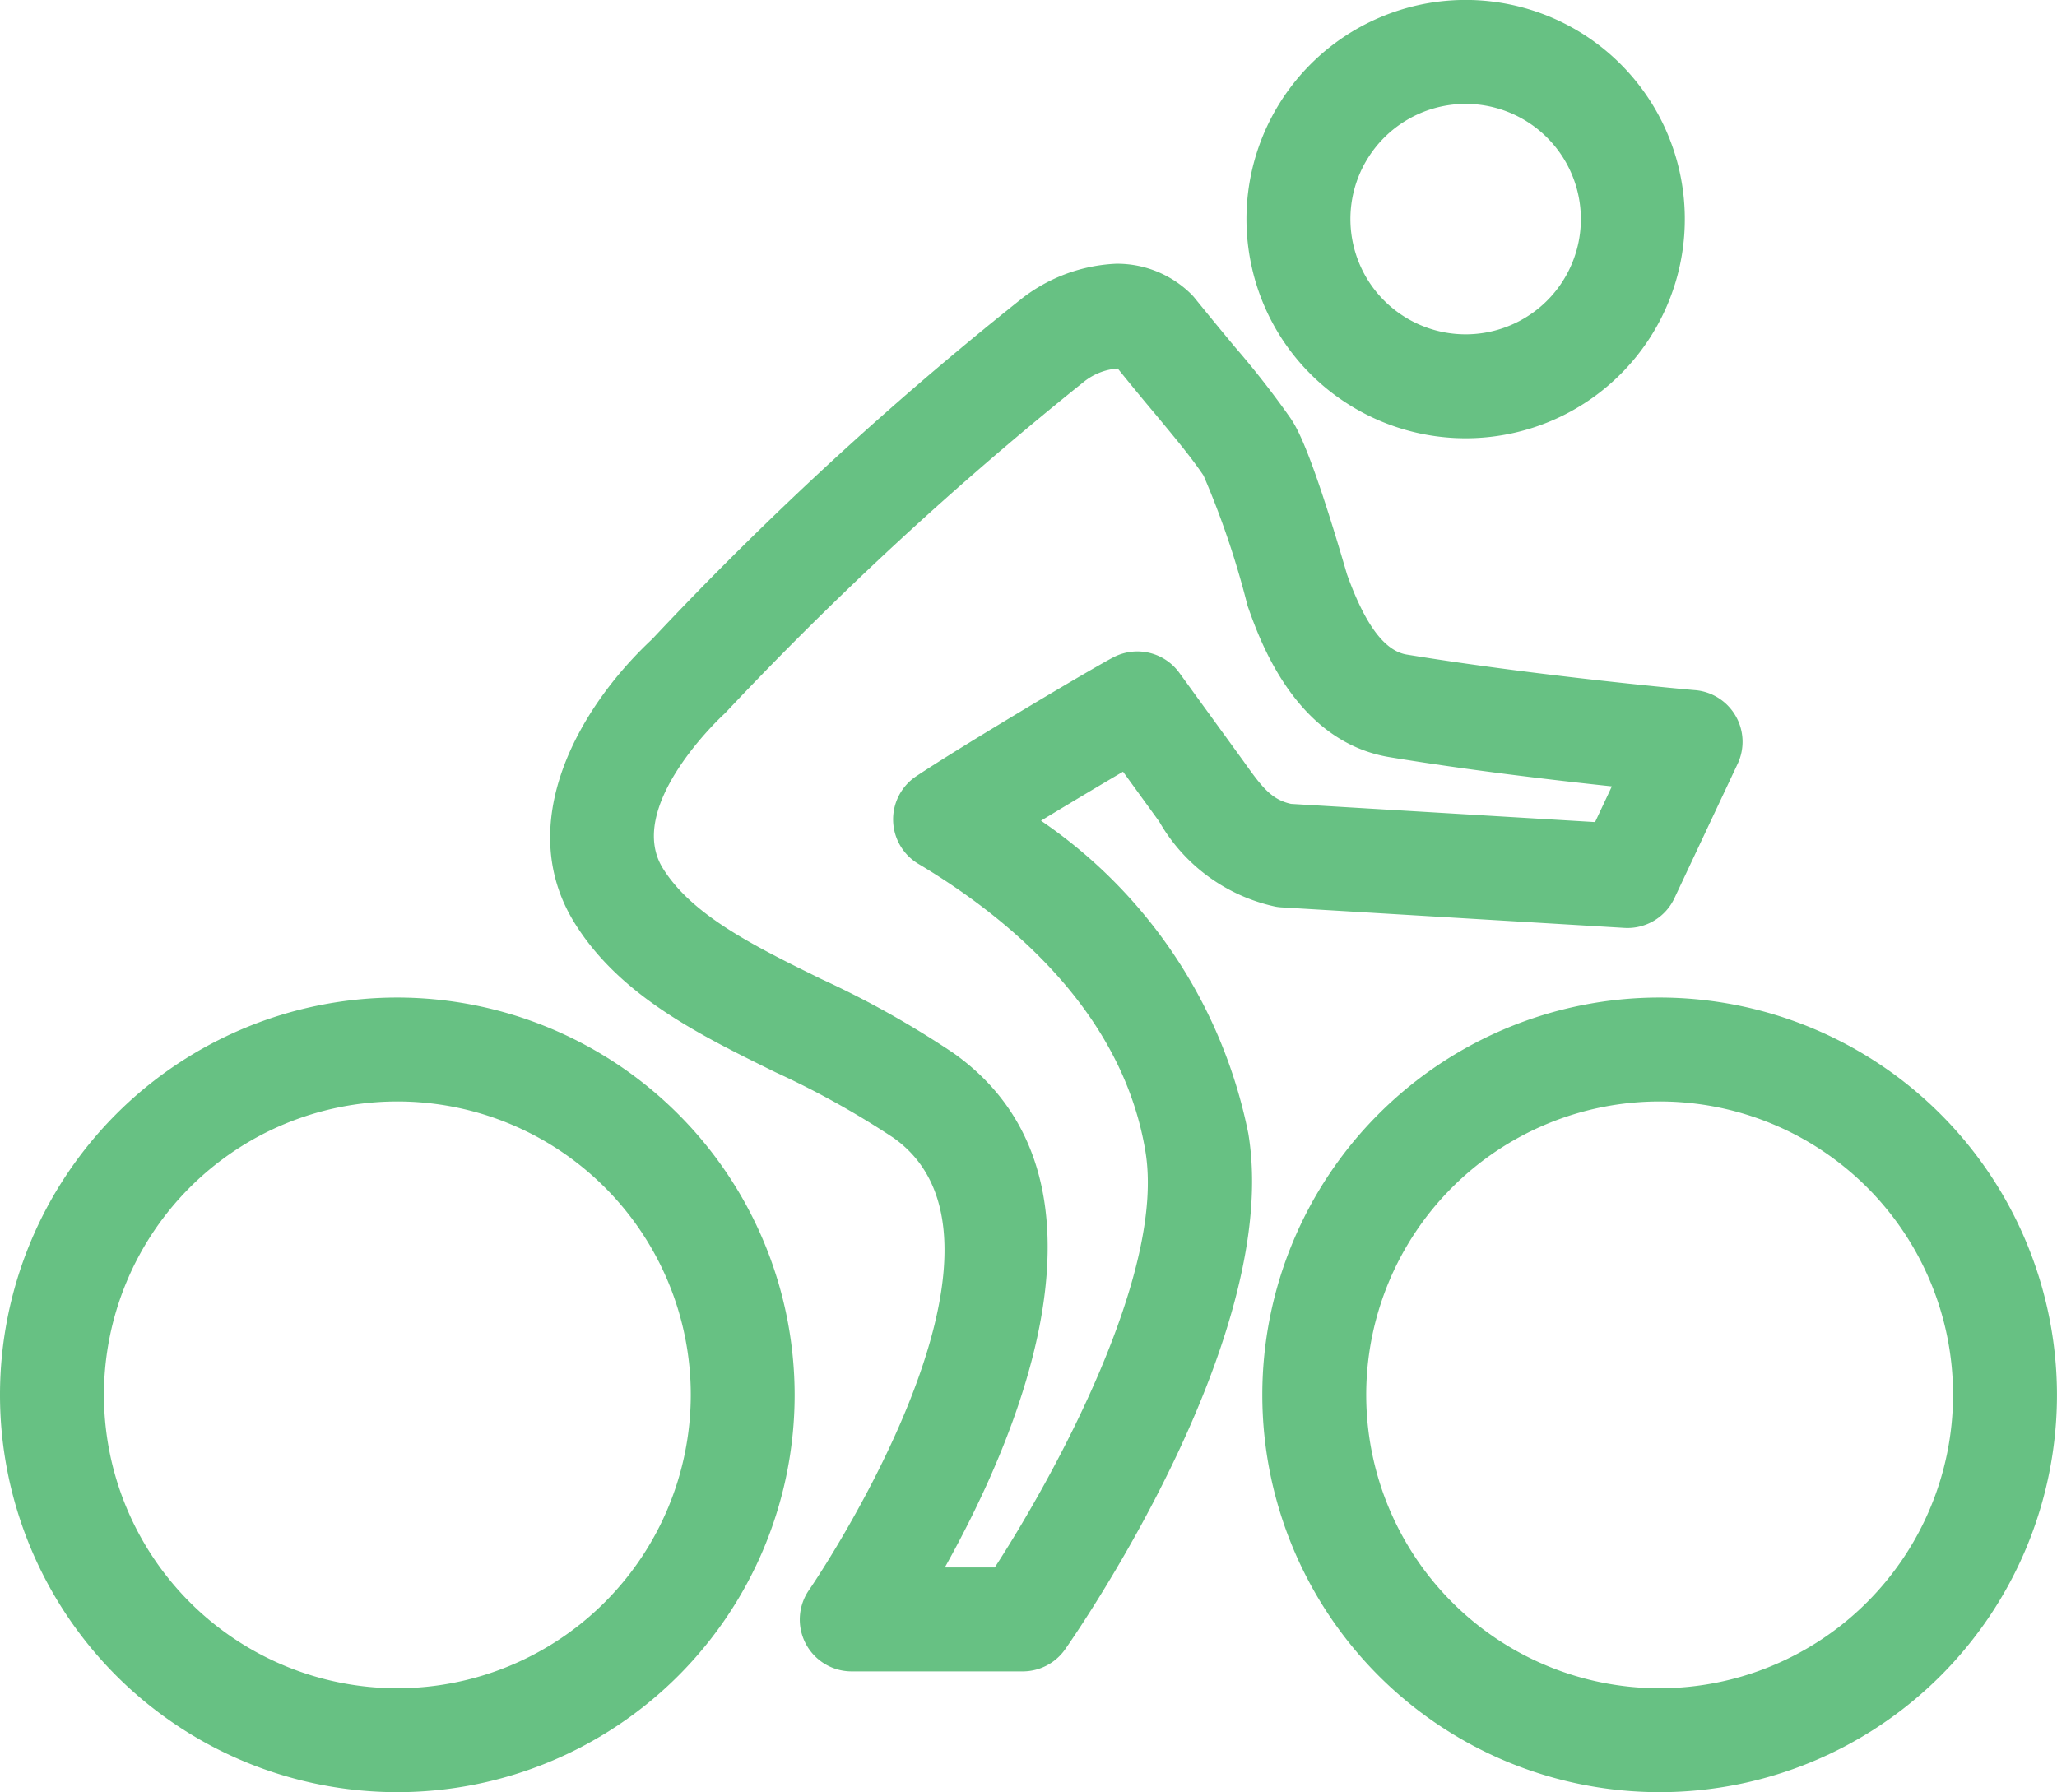
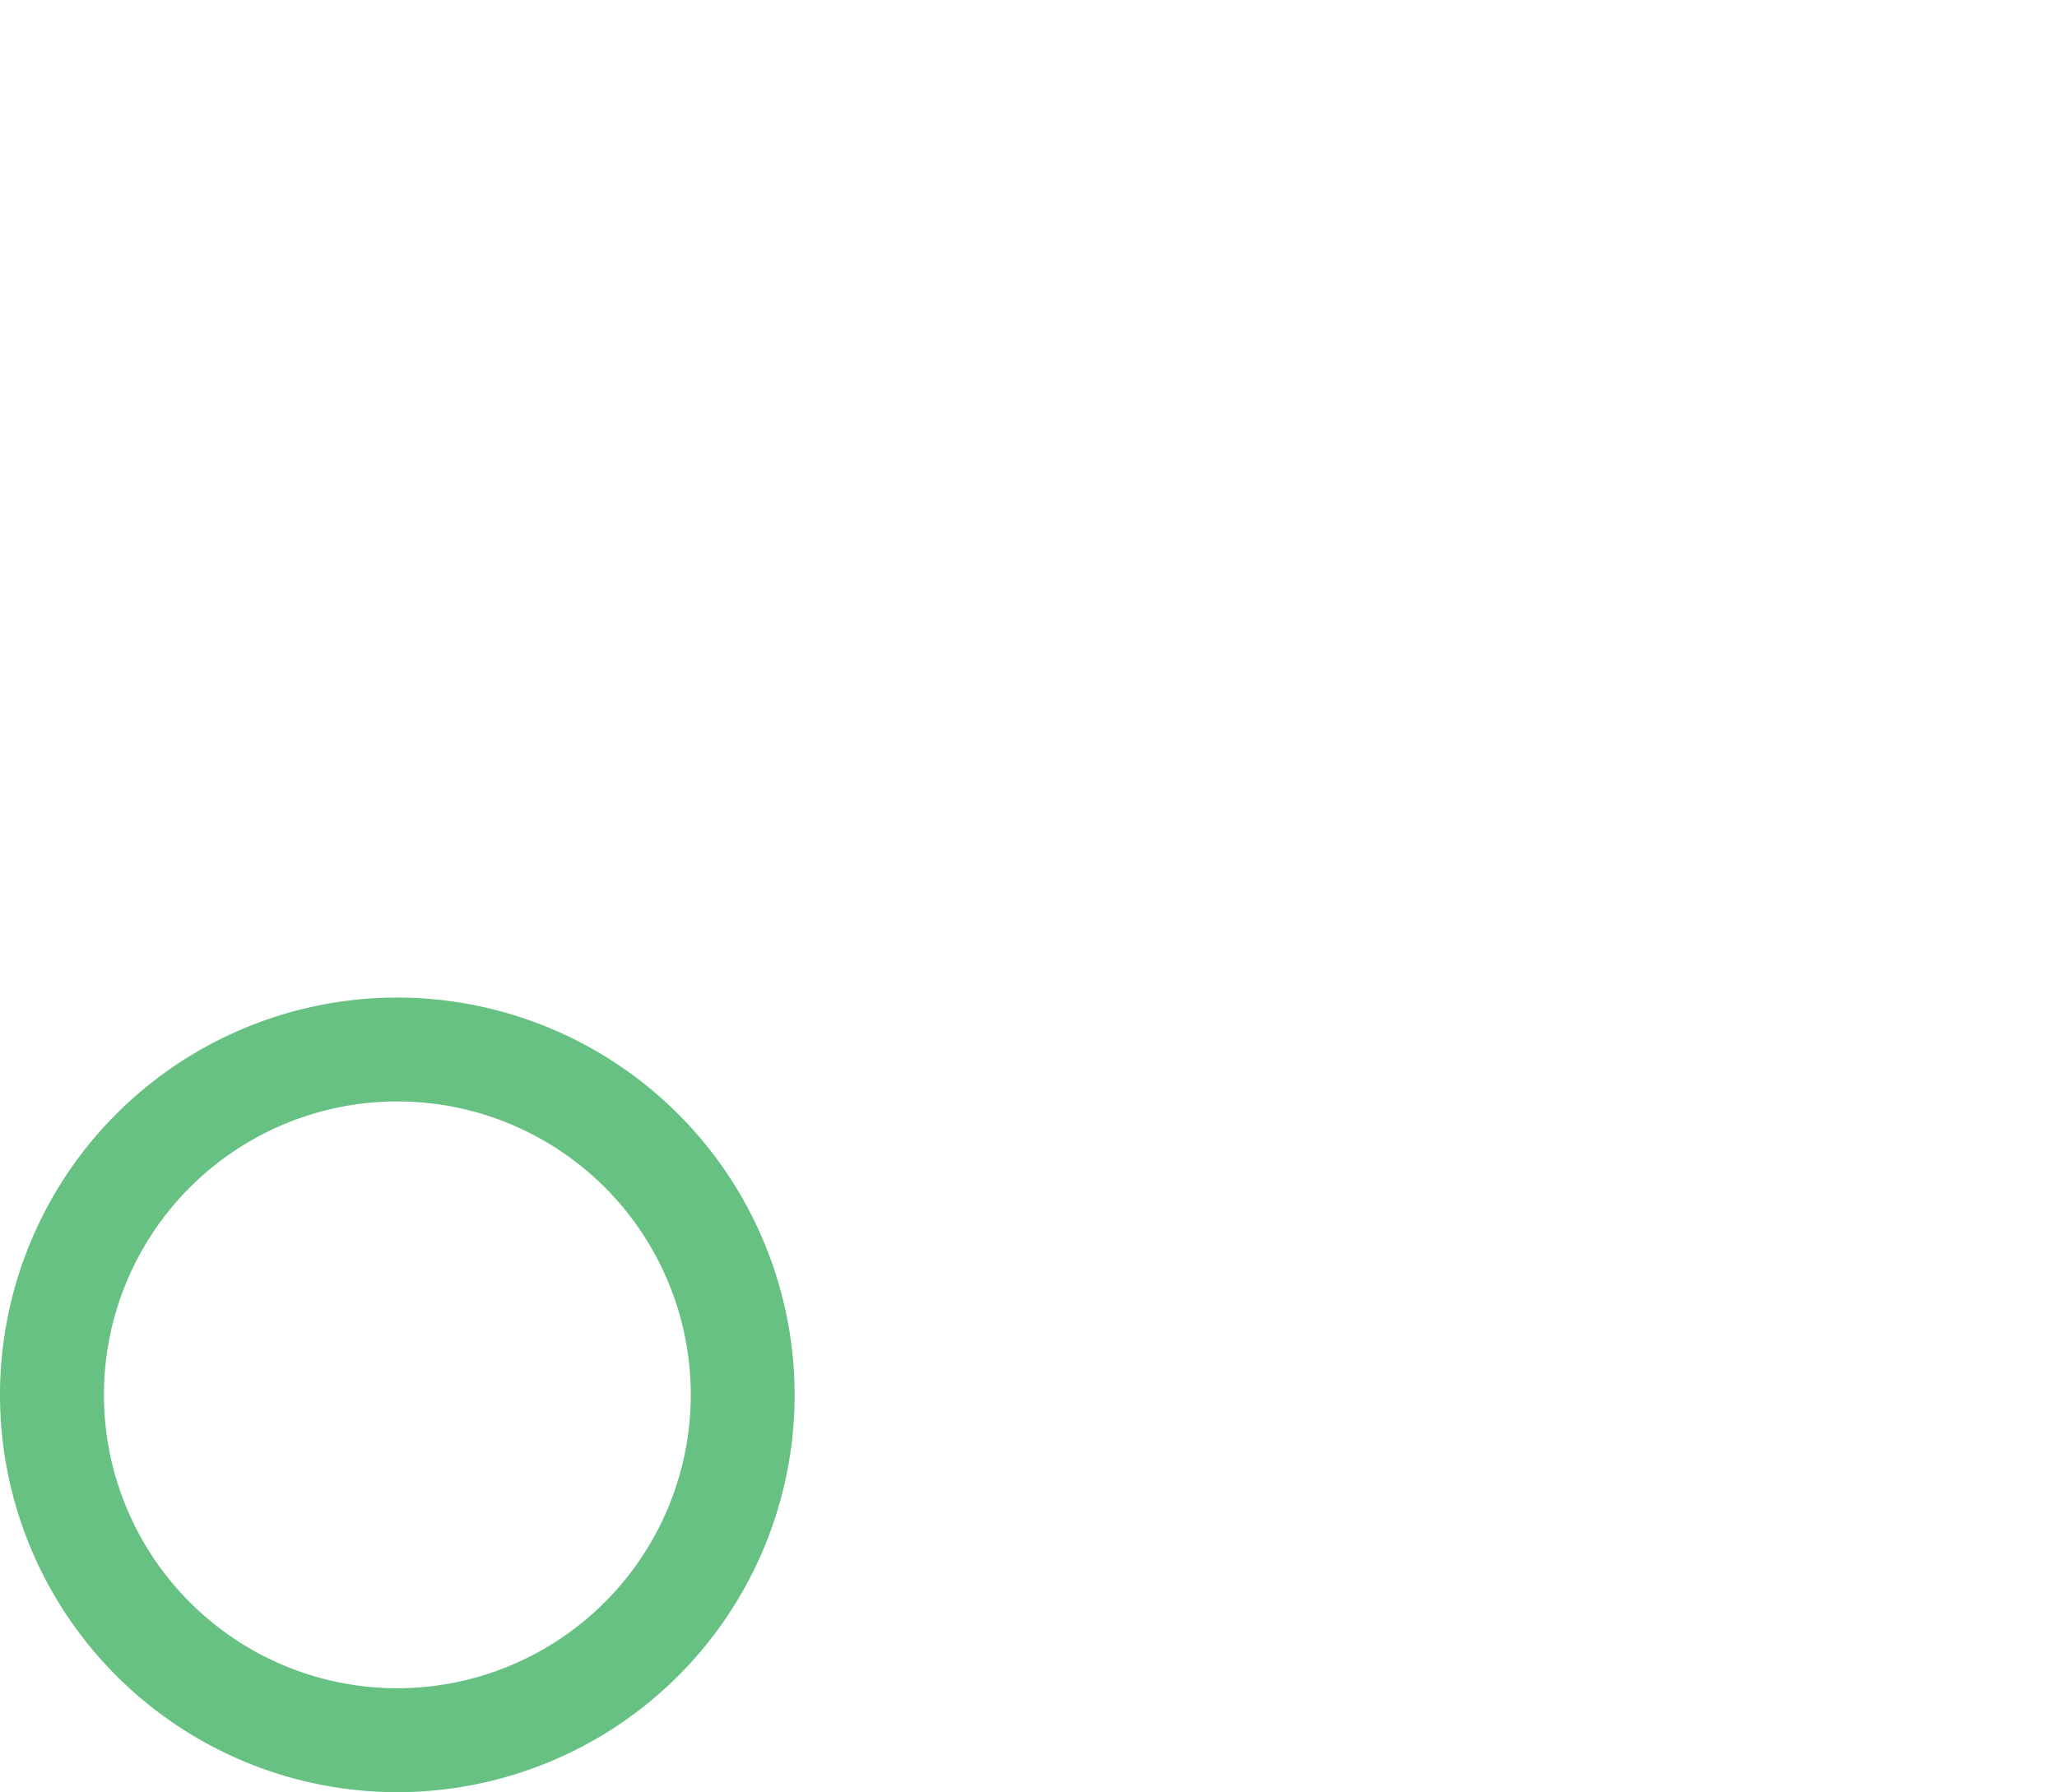
<svg xmlns="http://www.w3.org/2000/svg" width="47.63" height="41.5" viewBox="0 0 47.63 41.5">
  <g id="Group_882" data-name="Group 882" transform="translate(-302.84 -312.725)">
    <path id="Path_1611" data-name="Path 1611" d="M312.04,354.951a9.2,9.2,0,1,0,9.2,9.2A9.21,9.21,0,0,0,312.04,354.951Zm0,15.994a6.794,6.794,0,1,1,6.795-6.795A6.8,6.8,0,0,1,312.04,370.945Z" transform="translate(0 -19.127)" fill="#67c183" />
-     <path id="Path_1612" data-name="Path 1612" d="M365.472,354.951a9.2,9.2,0,1,0,9.2,9.2A9.211,9.211,0,0,0,365.472,354.951Zm0,15.994a6.794,6.794,0,1,1,6.794-6.795A6.8,6.8,0,0,1,365.472,370.945Z" transform="translate(-24.203 -19.127)" fill="#67c183" />
-     <path id="Path_1613" data-name="Path 1613" d="M357.95,322.08a5.075,5.075,0,1,0-2.229-3.18A5.051,5.051,0,0,0,357.95,322.08Zm.474-5.713a2.668,2.668,0,1,1-.353,2.011A2.662,2.662,0,0,1,358.424,316.367Z" transform="translate(-23.898 0)" fill="#67c183" />
-     <path id="Path_1614" data-name="Path 1614" d="M337.49,336.786c.661-.4,1.364-.821,1.9-1.135l.837,1.154a4.09,4.09,0,0,0,2.692,1.971,1.14,1.14,0,0,0,.143.017l7.935.475a1.2,1.2,0,0,0,1.161-.689l1.461-3.105a1.2,1.2,0,0,0-.982-1.711c-.037,0-3.637-.325-6.678-.824-.513-.084-.965-.693-1.384-1.86-.855-2.936-1.172-3.411-1.308-3.615a20.88,20.88,0,0,0-1.292-1.654c-.262-.316-.565-.681-.919-1.119a1.133,1.133,0,0,0-.1-.11,2.438,2.438,0,0,0-1.722-.692,3.826,3.826,0,0,0-2.18.8,80.179,80.179,0,0,0-8.568,7.894c-1.724,1.608-3.219,4.288-1.789,6.581,1.047,1.678,2.88,2.579,4.652,3.45a20,20,0,0,1,2.727,1.516c3.5,2.477-1.893,10.38-1.949,10.459a1.2,1.2,0,0,0,.986,1.895h3.952a1.2,1.2,0,0,0,.988-.516c.515-.739,5-7.355,4.238-11.937A11.487,11.487,0,0,0,337.49,336.786Zm-1.071,17.291h-1.155c1.714-3.063,4.268-9.026.2-11.91a21.851,21.851,0,0,0-3.057-1.713c-1.537-.755-2.988-1.468-3.671-2.563-.858-1.377,1.19-3.36,1.392-3.551.023-.021.045-.043.067-.065a80.219,80.219,0,0,1,8.272-7.639,1.418,1.418,0,0,1,.8-.321c.324.4.6.736.85,1.032.525.632.871,1.05,1.138,1.449a19.86,19.86,0,0,1,1.013,2.992c.006.023.014.047.022.068.273.767,1.1,3.1,3.273,3.459,1.817.3,3.786.531,5.146.676l-.389.827-7.038-.421c-.456-.1-.674-.385-1.1-.985l-1.487-2.048a1.2,1.2,0,0,0-1.5-.376c-.34.164-3.47,2.02-4.59,2.766a1.2,1.2,0,0,0,.05,2.034c2.1,1.253,4.713,3.423,5.251,6.642C340.384,347.241,337.808,351.938,336.42,354.078Z" transform="translate(-10.546 -5.057)" fill="#67c183" />
  </g>
</svg>